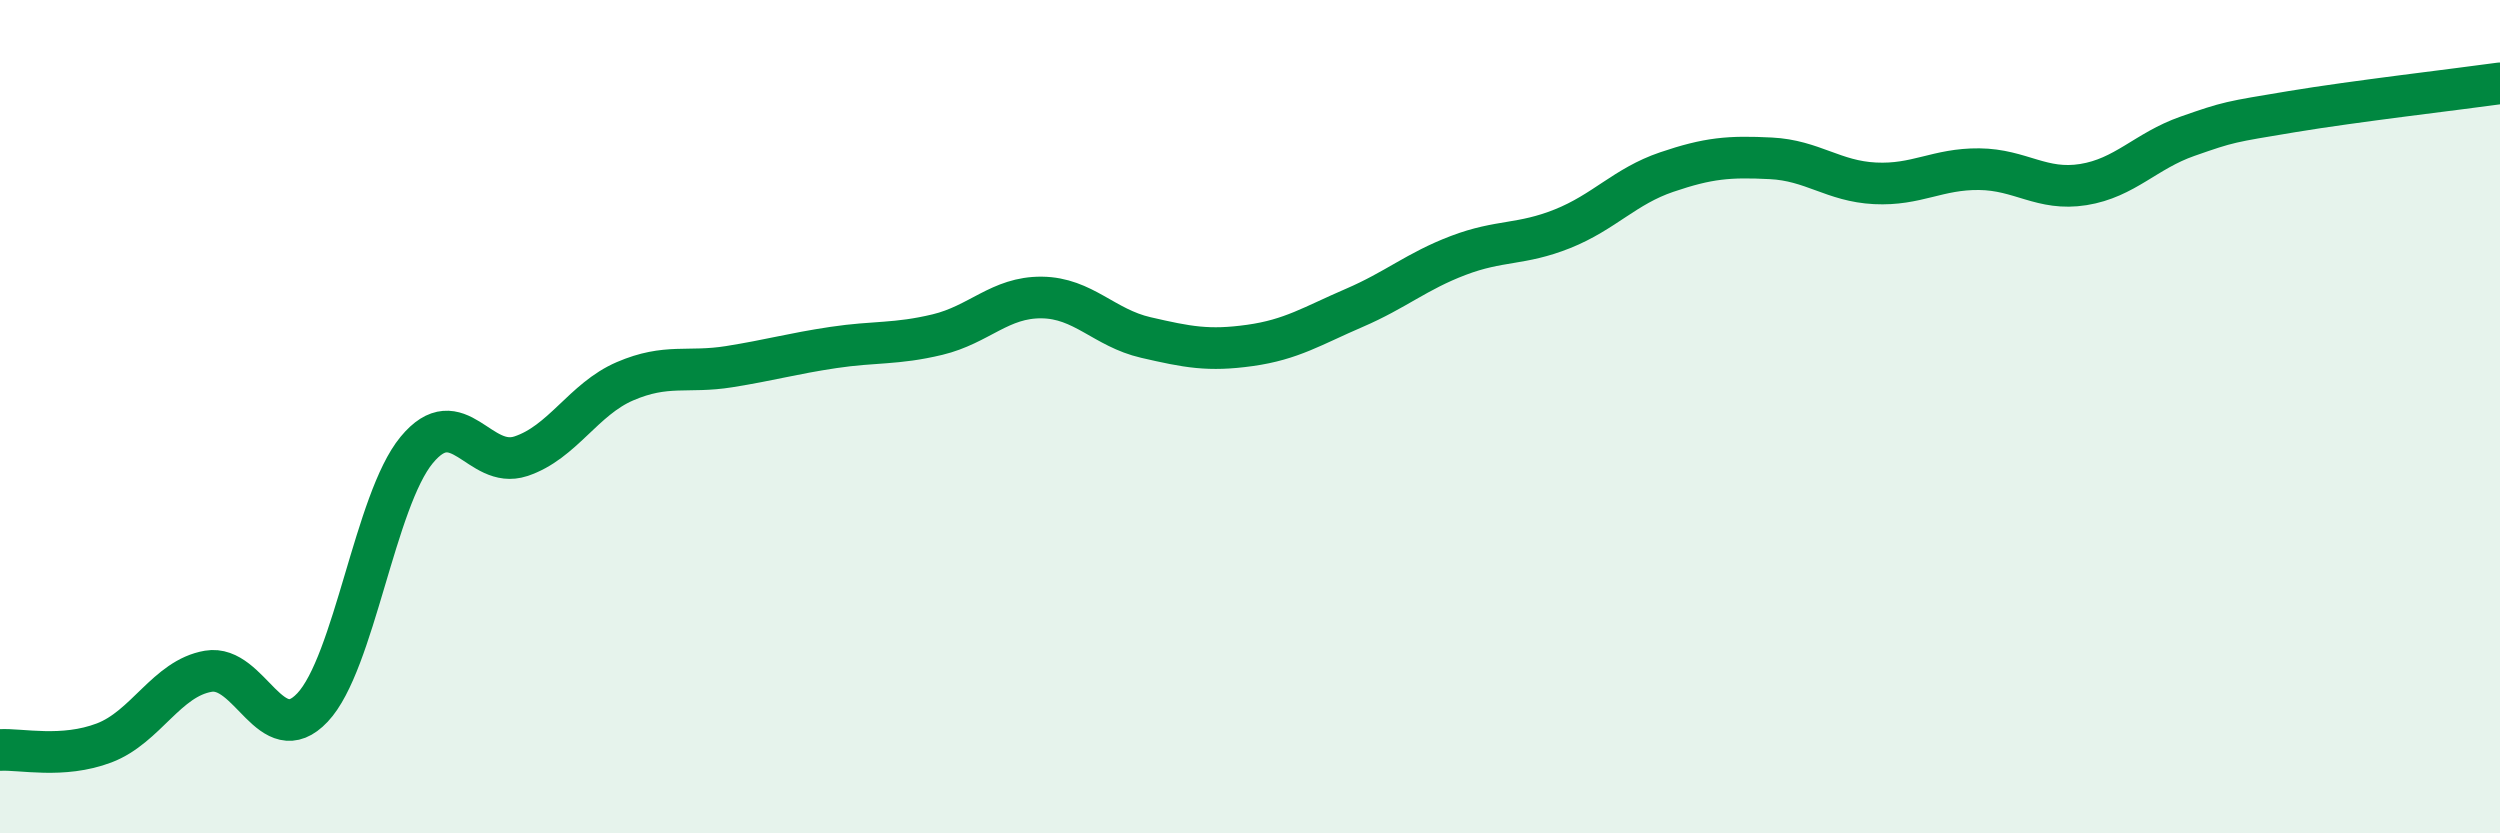
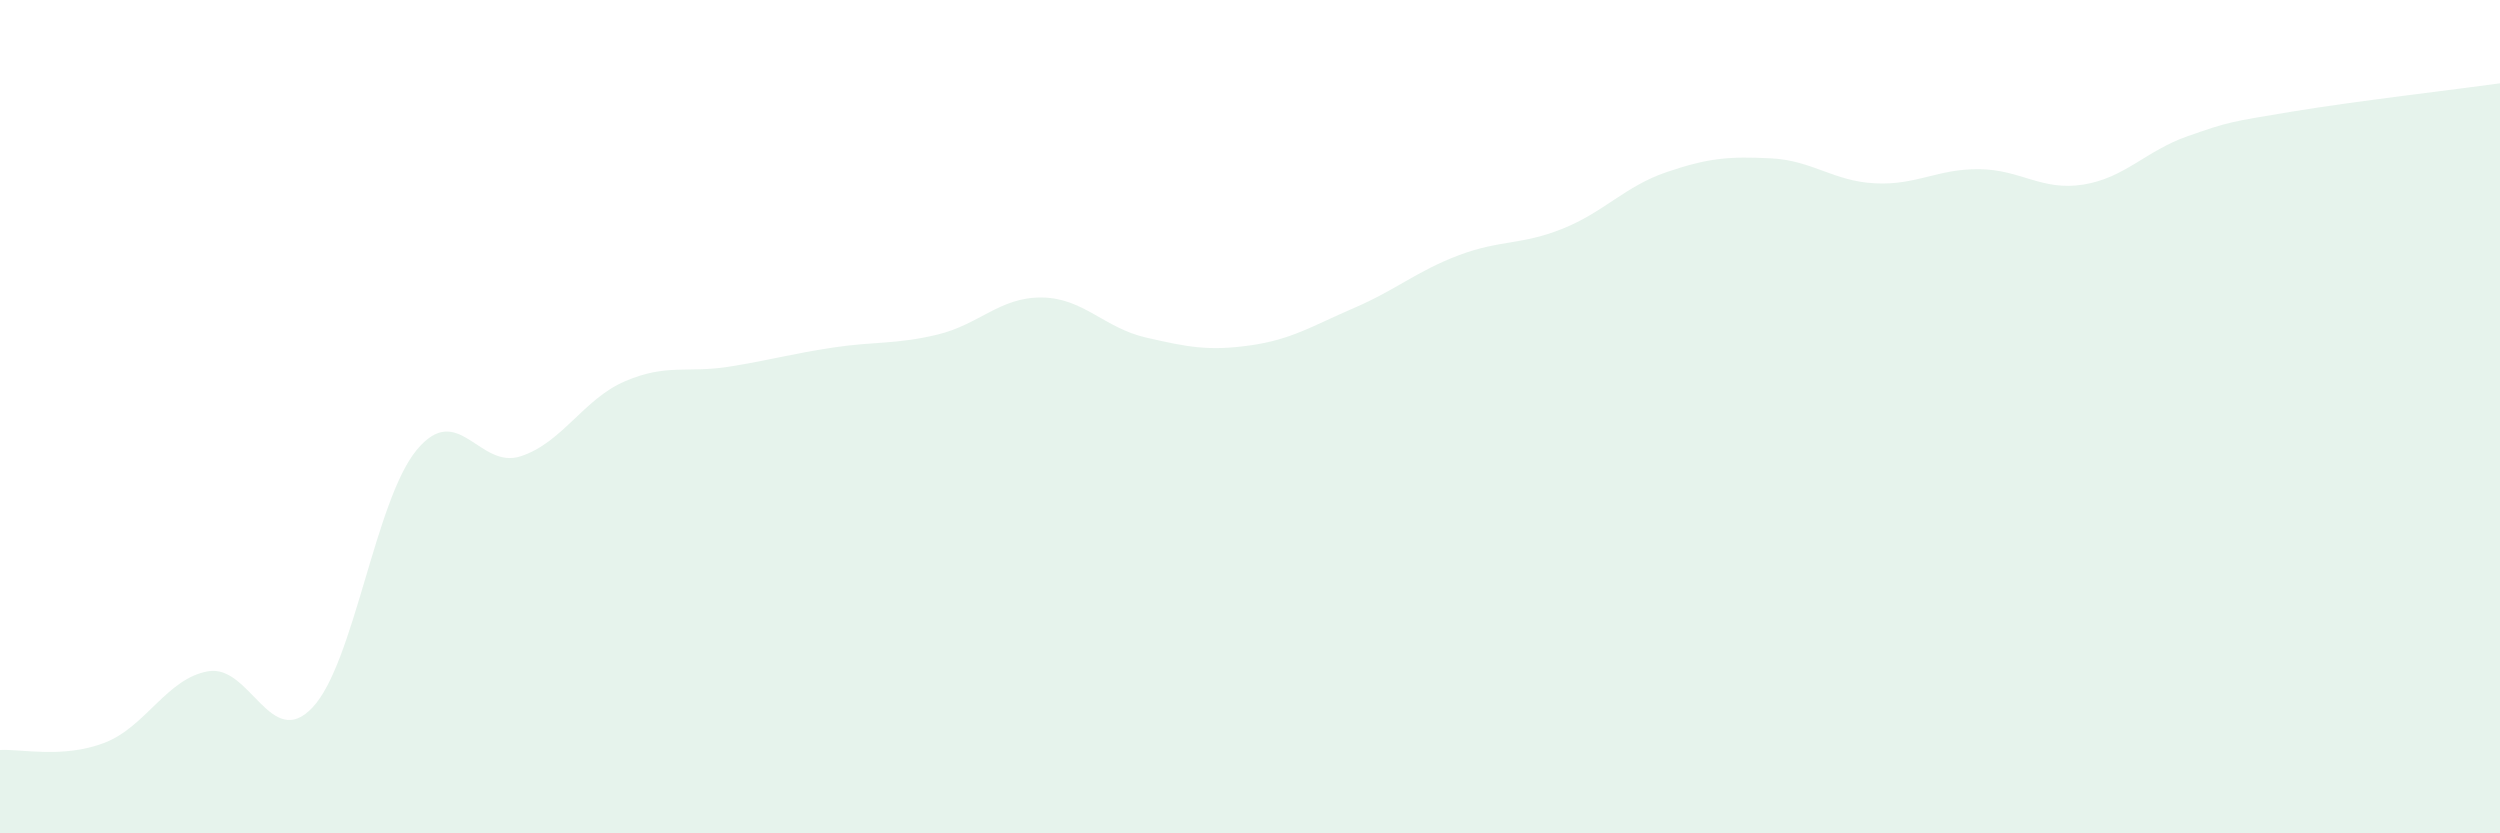
<svg xmlns="http://www.w3.org/2000/svg" width="60" height="20" viewBox="0 0 60 20">
  <path d="M 0,18 C 0.5,17.97 1.5,18.21 2.5,17.83 C 3.5,17.45 4,16.28 5,16.11 C 6,15.94 6.5,18.04 7.5,16.98 C 8.5,15.92 9,12.01 10,10.8 C 11,9.59 11.5,11.28 12.5,10.95 C 13.5,10.62 14,9.58 15,9.15 C 16,8.72 16.5,8.96 17.5,8.8 C 18.5,8.64 19,8.49 20,8.34 C 21,8.19 21.5,8.27 22.5,8.03 C 23.5,7.79 24,7.13 25,7.14 C 26,7.15 26.5,7.87 27.5,8.1 C 28.5,8.33 29,8.43 30,8.29 C 31,8.15 31.5,7.82 32.5,7.39 C 33.5,6.96 34,6.51 35,6.13 C 36,5.75 36.5,5.89 37.5,5.49 C 38.5,5.09 39,4.47 40,4.13 C 41,3.79 41.5,3.75 42.5,3.8 C 43.5,3.85 44,4.35 45,4.4 C 46,4.45 46.5,4.05 47.5,4.06 C 48.5,4.07 49,4.59 50,4.43 C 51,4.27 51.5,3.62 52.5,3.27 C 53.5,2.92 53.5,2.93 55,2.68 C 56.5,2.43 59,2.14 60,2L60 20L0 20Z" fill="#008740" opacity="0.1" stroke-linecap="round" stroke-linejoin="round" />
-   <path d="M 0,18 C 0.5,17.97 1.5,18.21 2.5,17.83 C 3.5,17.45 4,16.28 5,16.11 C 6,15.94 6.5,18.04 7.5,16.98 C 8.5,15.92 9,12.01 10,10.8 C 11,9.59 11.5,11.28 12.5,10.95 C 13.5,10.62 14,9.58 15,9.15 C 16,8.72 16.5,8.96 17.5,8.8 C 18.5,8.64 19,8.49 20,8.34 C 21,8.19 21.5,8.27 22.5,8.03 C 23.5,7.79 24,7.13 25,7.14 C 26,7.15 26.5,7.87 27.5,8.1 C 28.5,8.33 29,8.43 30,8.29 C 31,8.15 31.5,7.82 32.5,7.39 C 33.5,6.96 34,6.51 35,6.13 C 36,5.75 36.5,5.89 37.5,5.49 C 38.5,5.09 39,4.47 40,4.13 C 41,3.79 41.5,3.75 42.5,3.8 C 43.5,3.85 44,4.35 45,4.4 C 46,4.45 46.5,4.05 47.5,4.06 C 48.5,4.07 49,4.59 50,4.43 C 51,4.27 51.5,3.62 52.5,3.27 C 53.5,2.92 53.5,2.93 55,2.68 C 56.5,2.43 59,2.14 60,2" stroke="#008740" stroke-width="1" fill="none" stroke-linecap="round" stroke-linejoin="round" />
</svg>